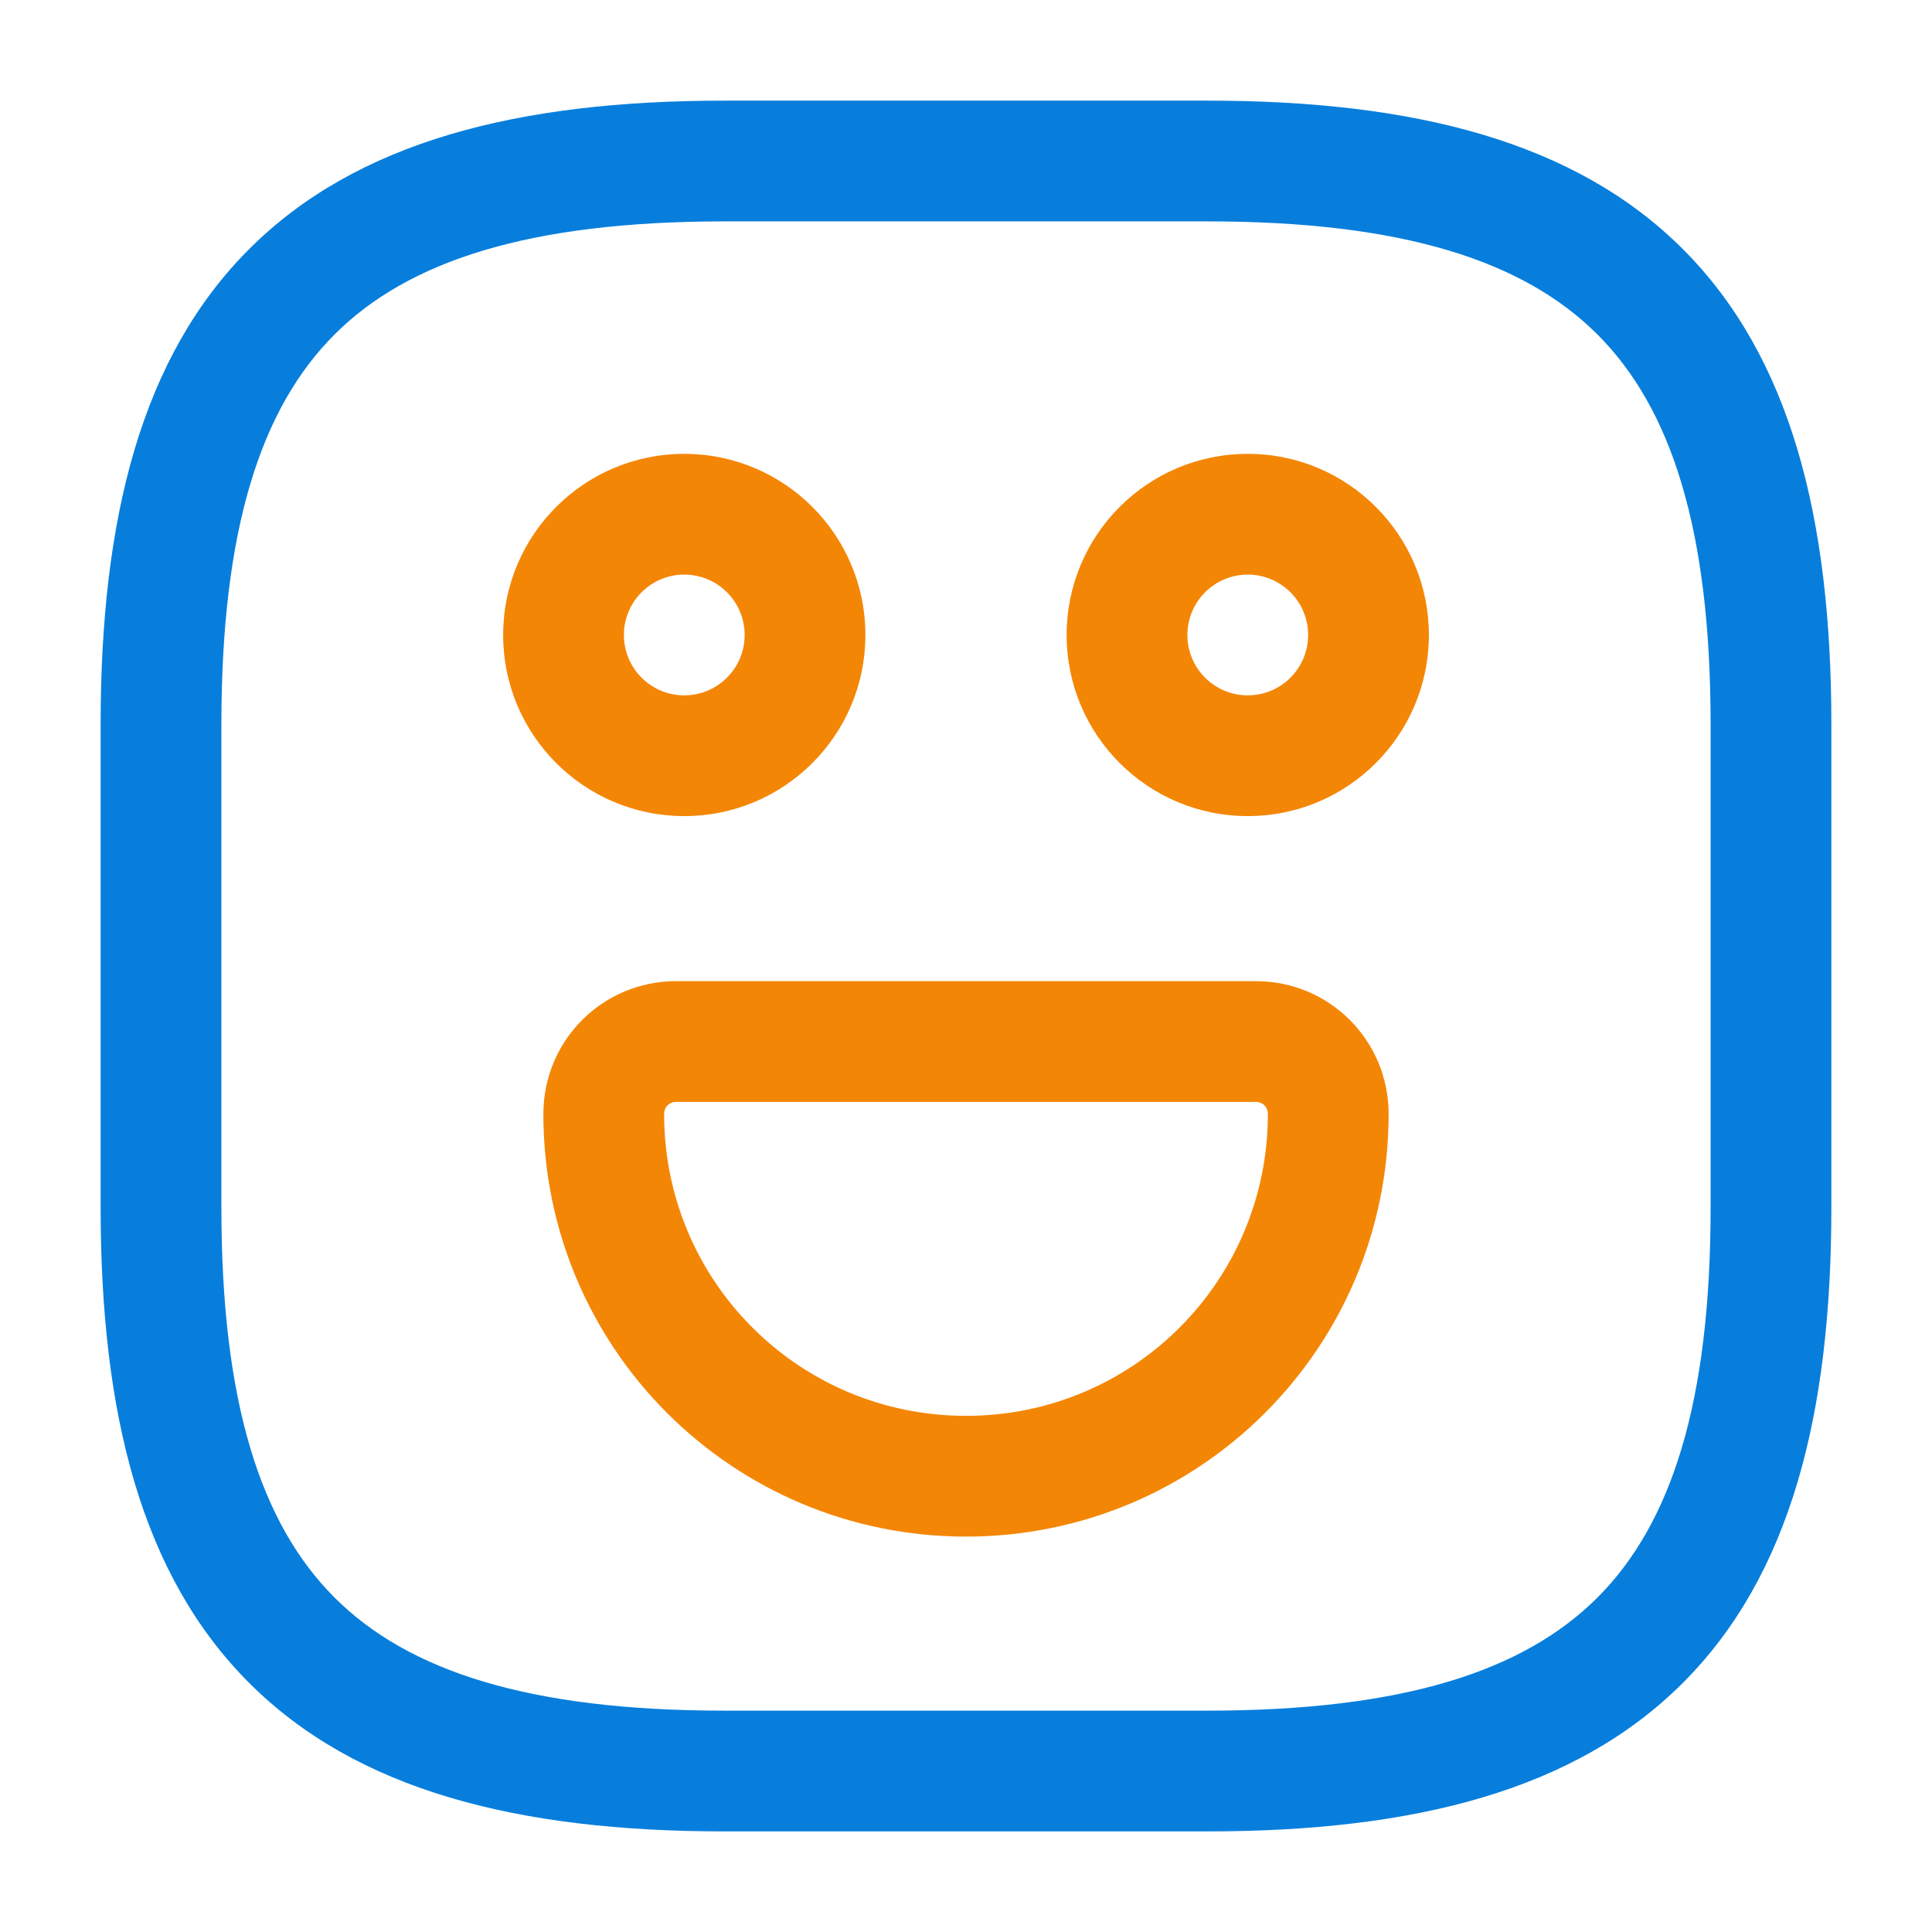
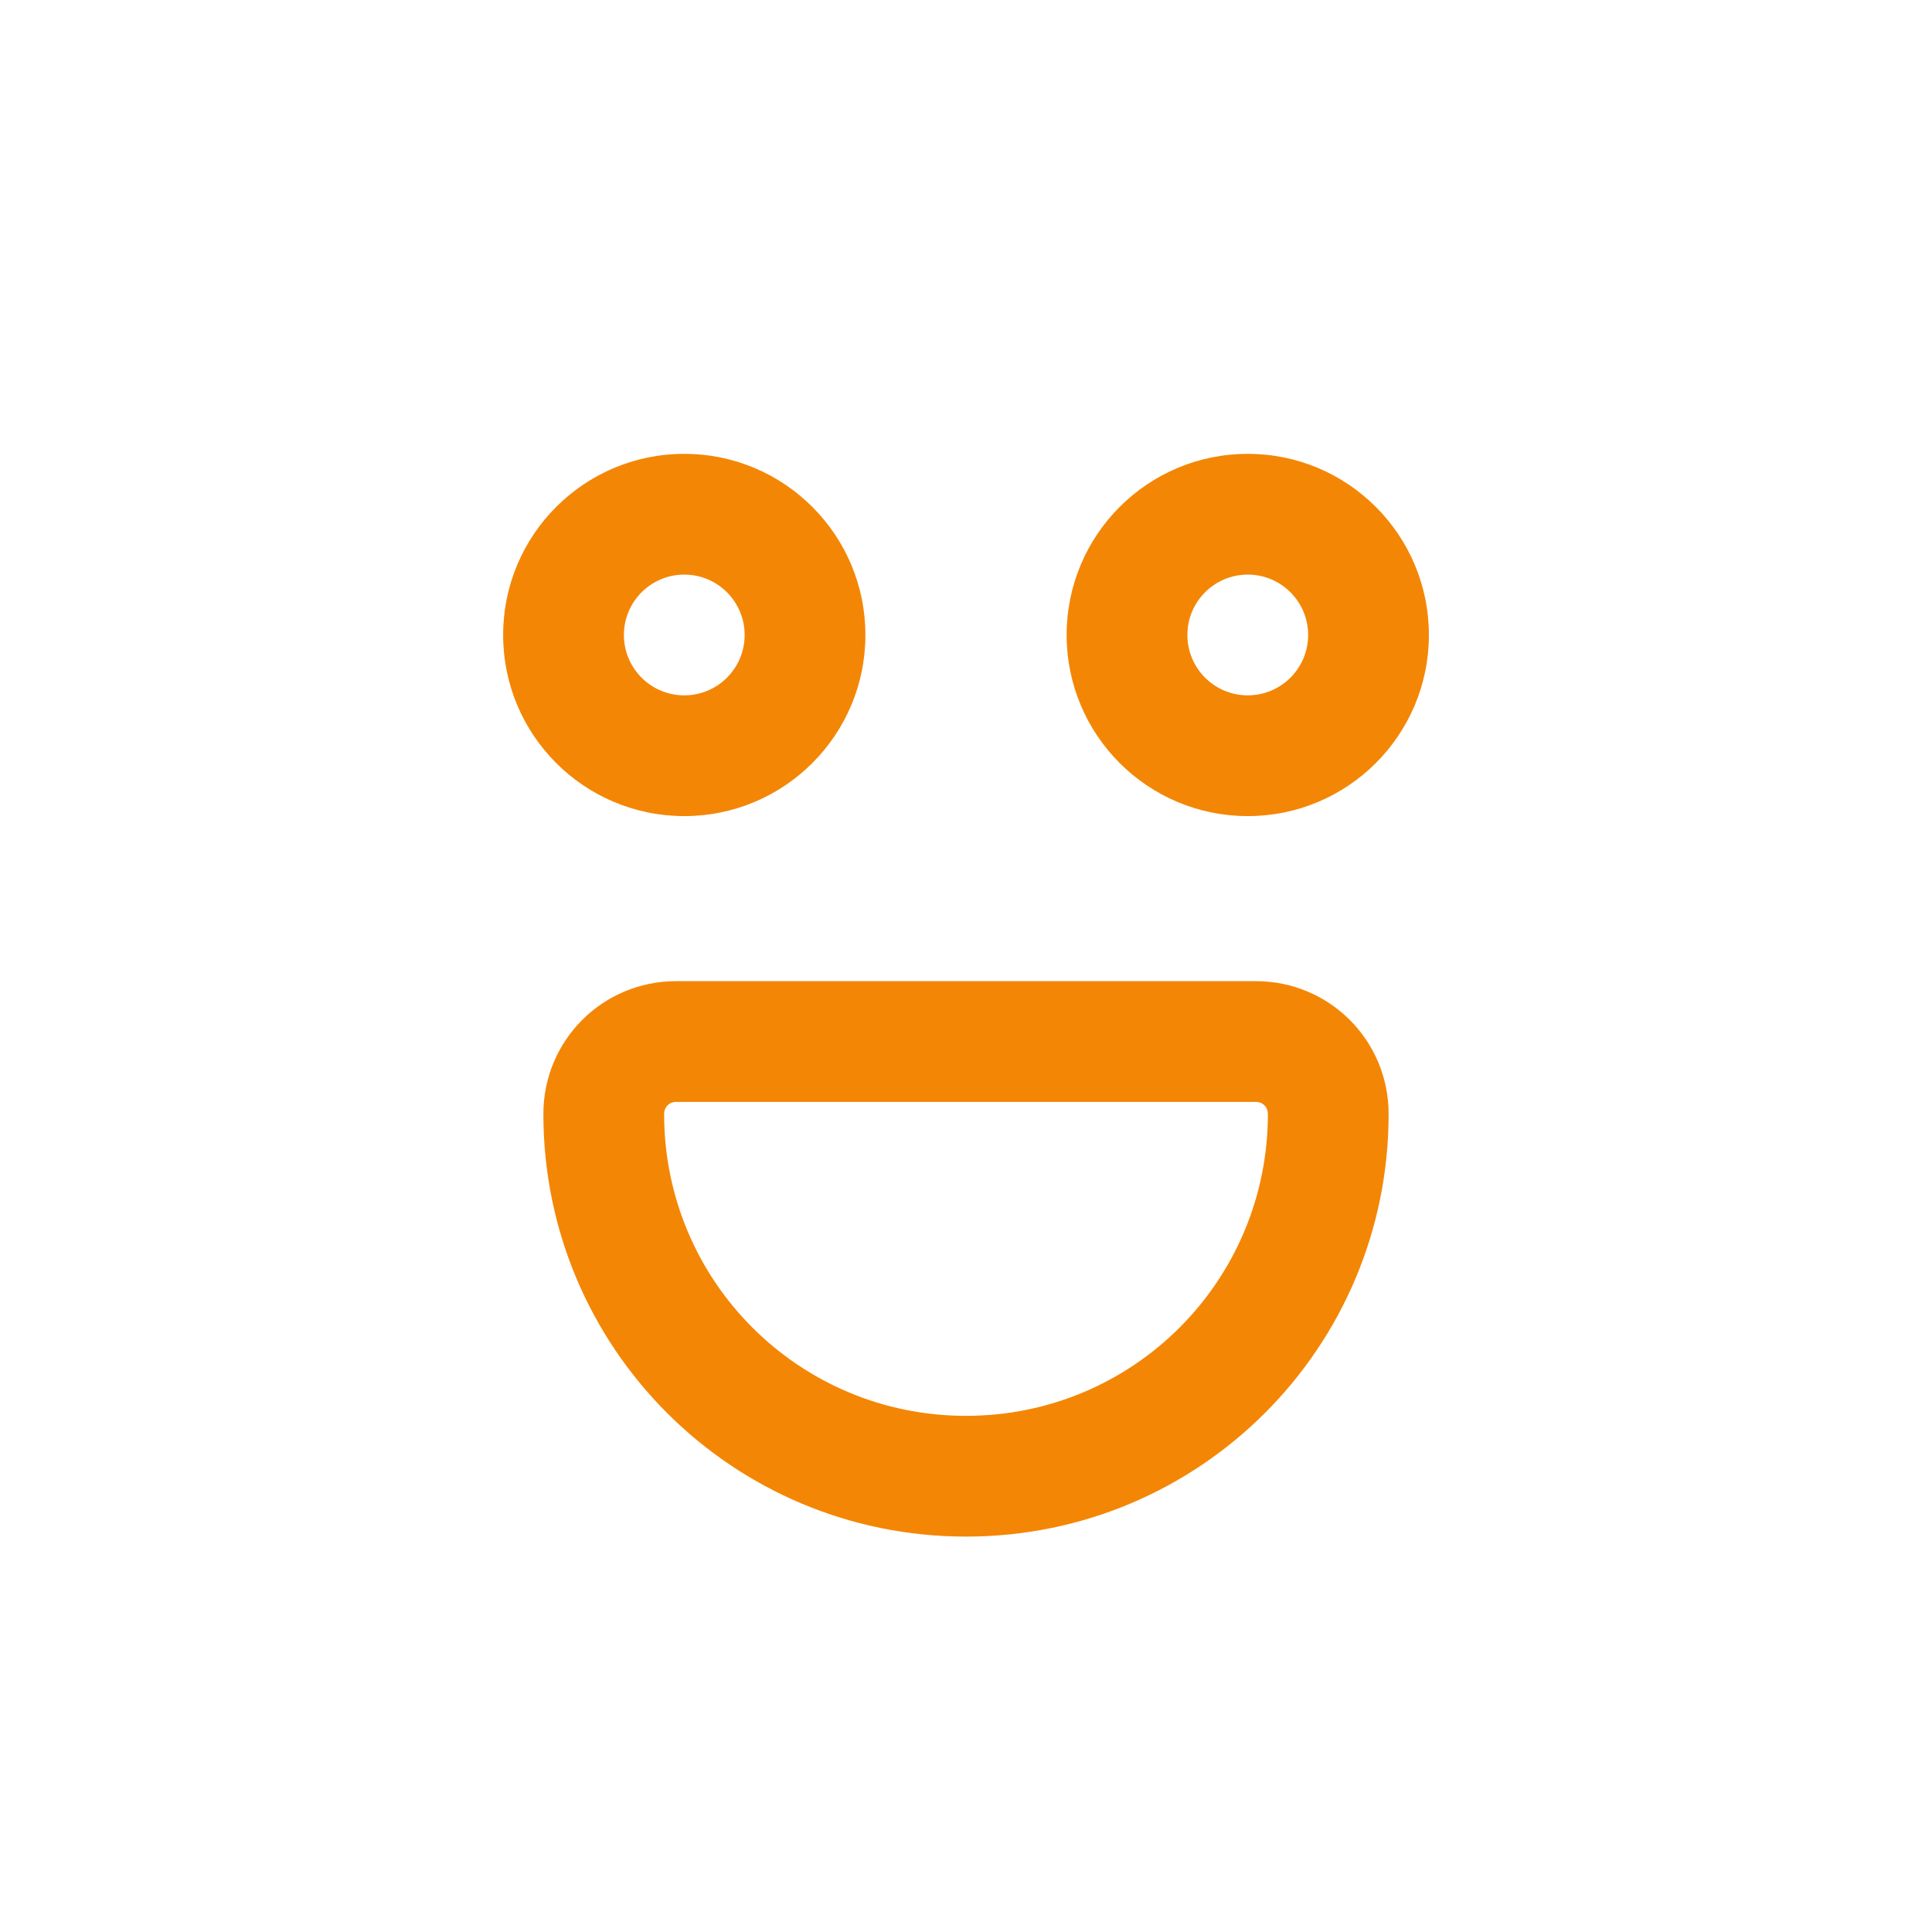
<svg xmlns="http://www.w3.org/2000/svg" width="56" height="56" viewBox="0 0 56 56" fill="none">
-   <path fill-rule="evenodd" clip-rule="evenodd" d="M7.221 7.221C10.335 4.107 14.994 2.917 21 2.917H35C41.006 2.917 45.665 4.107 48.779 7.221C51.893 10.335 53.083 14.994 53.083 21V35C53.083 41.006 51.893 45.666 48.779 48.779C45.665 51.893 41.006 53.084 35 53.084H21C14.994 53.084 10.335 51.893 7.221 48.779C4.107 45.666 2.917 41.006 2.917 35V21C2.917 14.994 4.107 10.335 7.221 7.221ZM9.696 9.696C7.559 11.832 6.417 15.34 6.417 21V35C6.417 40.661 7.559 44.168 9.696 46.305C11.832 48.441 15.339 49.584 21 49.584H35C40.661 49.584 44.168 48.441 46.304 46.305C48.44 44.168 49.583 40.661 49.583 35V21C49.583 15.34 48.44 11.832 46.304 9.696C44.168 7.56 40.661 6.417 35 6.417H21C15.339 6.417 11.832 7.56 9.696 9.696Z" fill="#077EDC" />
-   <path fill-rule="evenodd" clip-rule="evenodd" d="M19.834 16.655C18.867 16.655 18.084 17.439 18.084 18.405C18.084 19.372 18.867 20.155 19.834 20.155C20.8 20.155 21.584 19.372 21.584 18.405C21.584 17.439 20.8 16.655 19.834 16.655ZM14.584 18.405C14.584 15.506 16.934 13.155 19.834 13.155C22.733 13.155 25.084 15.506 25.084 18.405C25.084 21.305 22.733 23.655 19.834 23.655C16.934 23.655 14.584 21.305 14.584 18.405ZM36.167 16.655C35.2 16.655 34.417 17.439 34.417 18.405C34.417 19.372 35.2 20.155 36.167 20.155C37.133 20.155 37.917 19.372 37.917 18.405C37.917 17.439 37.133 16.655 36.167 16.655ZM30.917 18.405C30.917 15.506 33.267 13.155 36.167 13.155C39.066 13.155 41.417 15.506 41.417 18.405C41.417 21.305 39.066 23.655 36.167 23.655C33.267 23.655 30.917 21.305 30.917 18.405ZM19.6 31.939C19.4 31.939 19.25 32.088 19.25 32.289C19.25 37.132 23.157 41.039 28 41.039C32.844 41.039 36.75 37.132 36.75 32.289C36.75 32.088 36.6 31.939 36.4 31.939H19.6ZM15.75 32.289C15.75 30.155 17.467 28.439 19.6 28.439H36.4C38.533 28.439 40.25 30.155 40.25 32.289C40.25 39.065 34.777 44.539 28 44.539C21.224 44.539 15.75 39.065 15.75 32.289Z" fill="#F48605" />
+   <path fill-rule="evenodd" clip-rule="evenodd" d="M19.834 16.655C18.867 16.655 18.084 17.439 18.084 18.405C18.084 19.372 18.867 20.155 19.834 20.155C20.8 20.155 21.584 19.372 21.584 18.405C21.584 17.439 20.8 16.655 19.834 16.655ZM14.584 18.405C14.584 15.506 16.934 13.155 19.834 13.155C22.733 13.155 25.084 15.506 25.084 18.405C25.084 21.305 22.733 23.655 19.834 23.655C16.934 23.655 14.584 21.305 14.584 18.405ZM36.167 16.655C35.2 16.655 34.417 17.439 34.417 18.405C34.417 19.372 35.2 20.155 36.167 20.155C37.133 20.155 37.917 19.372 37.917 18.405C37.917 17.439 37.133 16.655 36.167 16.655ZM30.917 18.405C30.917 15.506 33.267 13.155 36.167 13.155C39.066 13.155 41.417 15.506 41.417 18.405C41.417 21.305 39.066 23.655 36.167 23.655C33.267 23.655 30.917 21.305 30.917 18.405ZM19.6 31.939C19.4 31.939 19.25 32.088 19.25 32.289C19.25 37.132 23.157 41.039 28 41.039C32.844 41.039 36.75 37.132 36.75 32.289C36.75 32.088 36.6 31.939 36.4 31.939H19.6ZM15.75 32.289C15.75 30.155 17.467 28.439 19.6 28.439H36.4C38.533 28.439 40.25 30.155 40.25 32.289C40.25 39.065 34.777 44.539 28 44.539C21.224 44.539 15.75 39.065 15.75 32.289" fill="#F48605" />
</svg>